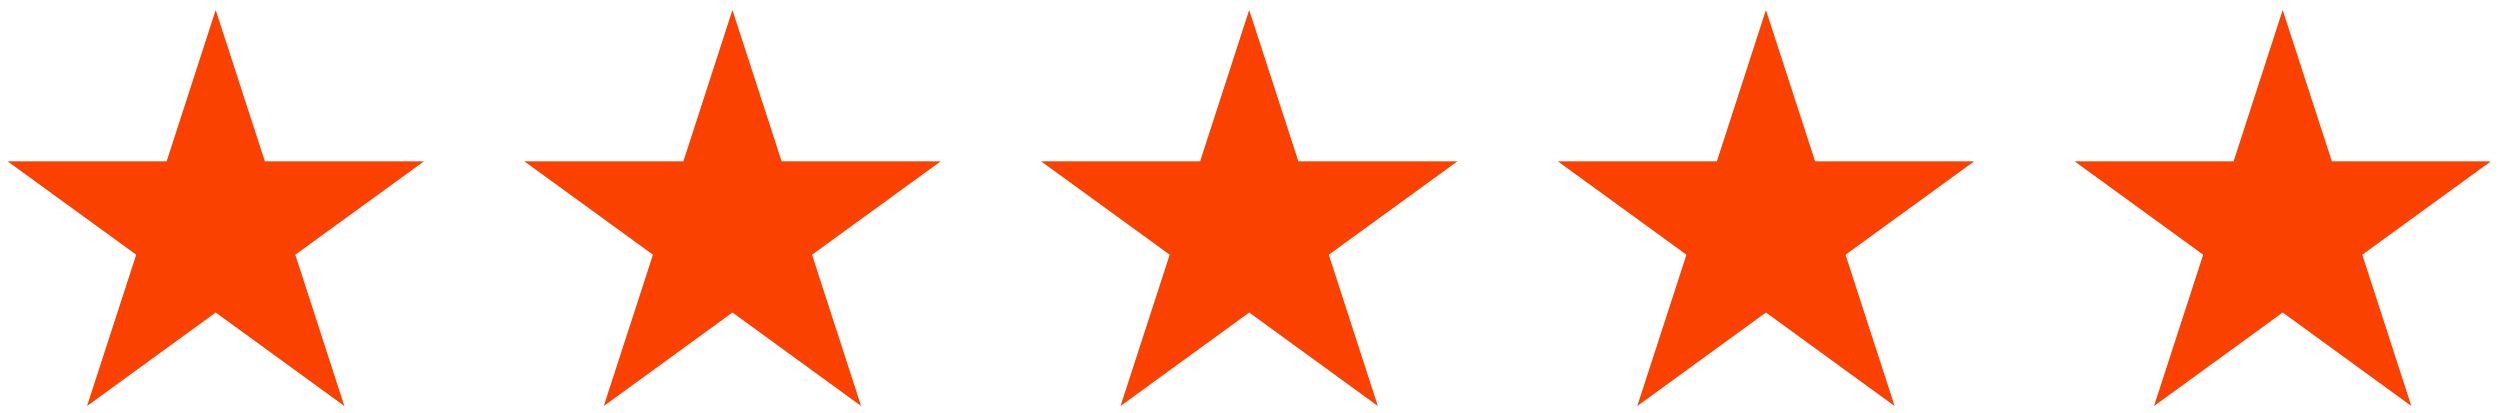
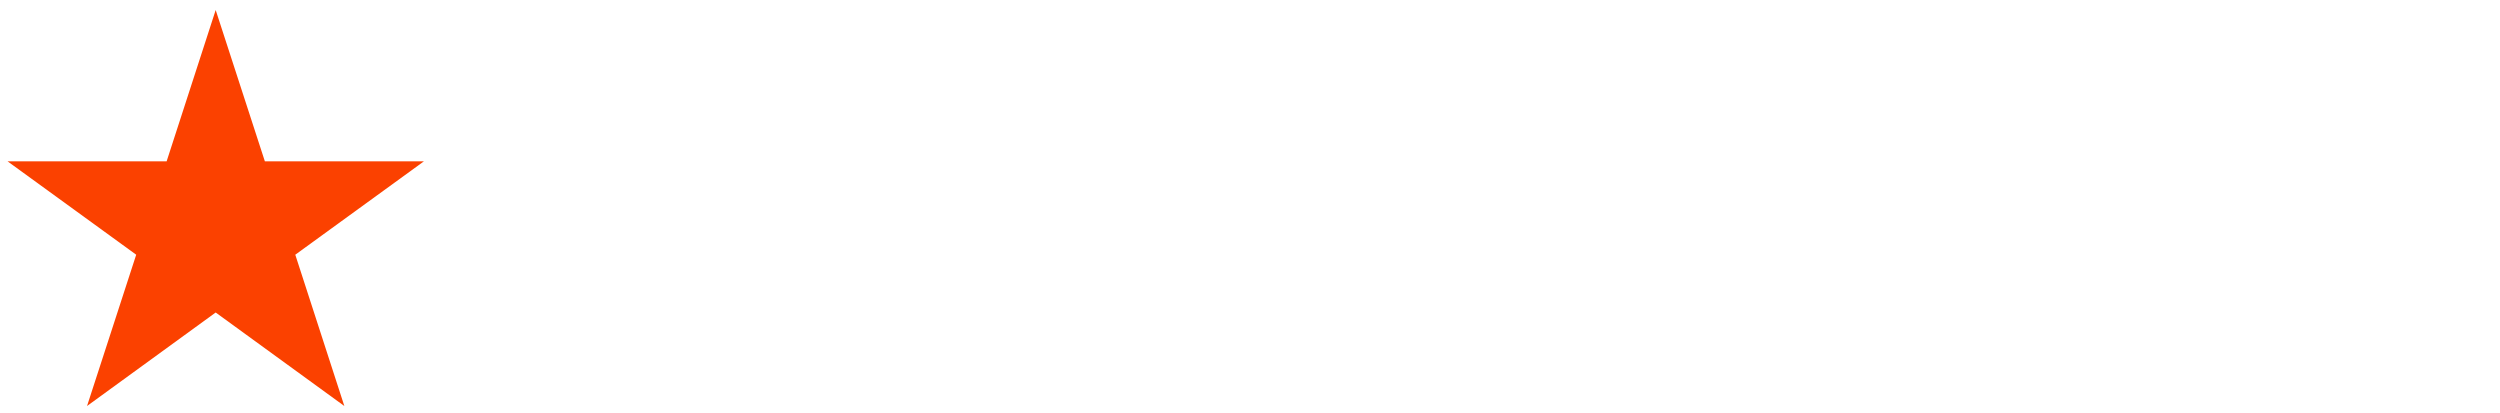
<svg xmlns="http://www.w3.org/2000/svg" width="212" height="35" viewBox="0 0 212 35" fill="none">
  <path d="M18.29 0.85L22.46 13.68H35.95L25.04 21.6L29.2 34.43L18.29 26.5L7.38 34.43L11.55 21.6L0.64 13.68H14.13L18.29 0.85Z" fill="#FB4100" />
-   <path d="M62.11 0.85L66.28 13.68H79.77L68.86 21.6L73.02 34.43L62.11 26.5L51.2 34.43L55.37 21.6L44.46 13.68H57.95L62.11 0.85Z" fill="#FB4100" />
-   <path d="M105.93 0.85L110.1 13.68H123.59L112.68 21.6L116.84 34.43L105.93 26.5L95.02 34.43L99.19 21.6L88.28 13.68H101.77L105.93 0.85Z" fill="#FB4100" />
-   <path d="M149.75 0.85L153.92 13.68H167.41L156.5 21.6L160.66 34.43L149.75 26.5L138.84 34.43L143.01 21.6L132.1 13.68H145.59L149.75 0.85Z" fill="#FB4100" />
-   <path d="M193.57 0.85L197.74 13.68H211.22L200.32 21.6L204.48 34.43L193.57 26.5L182.66 34.43L186.83 21.6L175.92 13.68H189.41L193.57 0.85Z" fill="#FB4100" />
</svg>